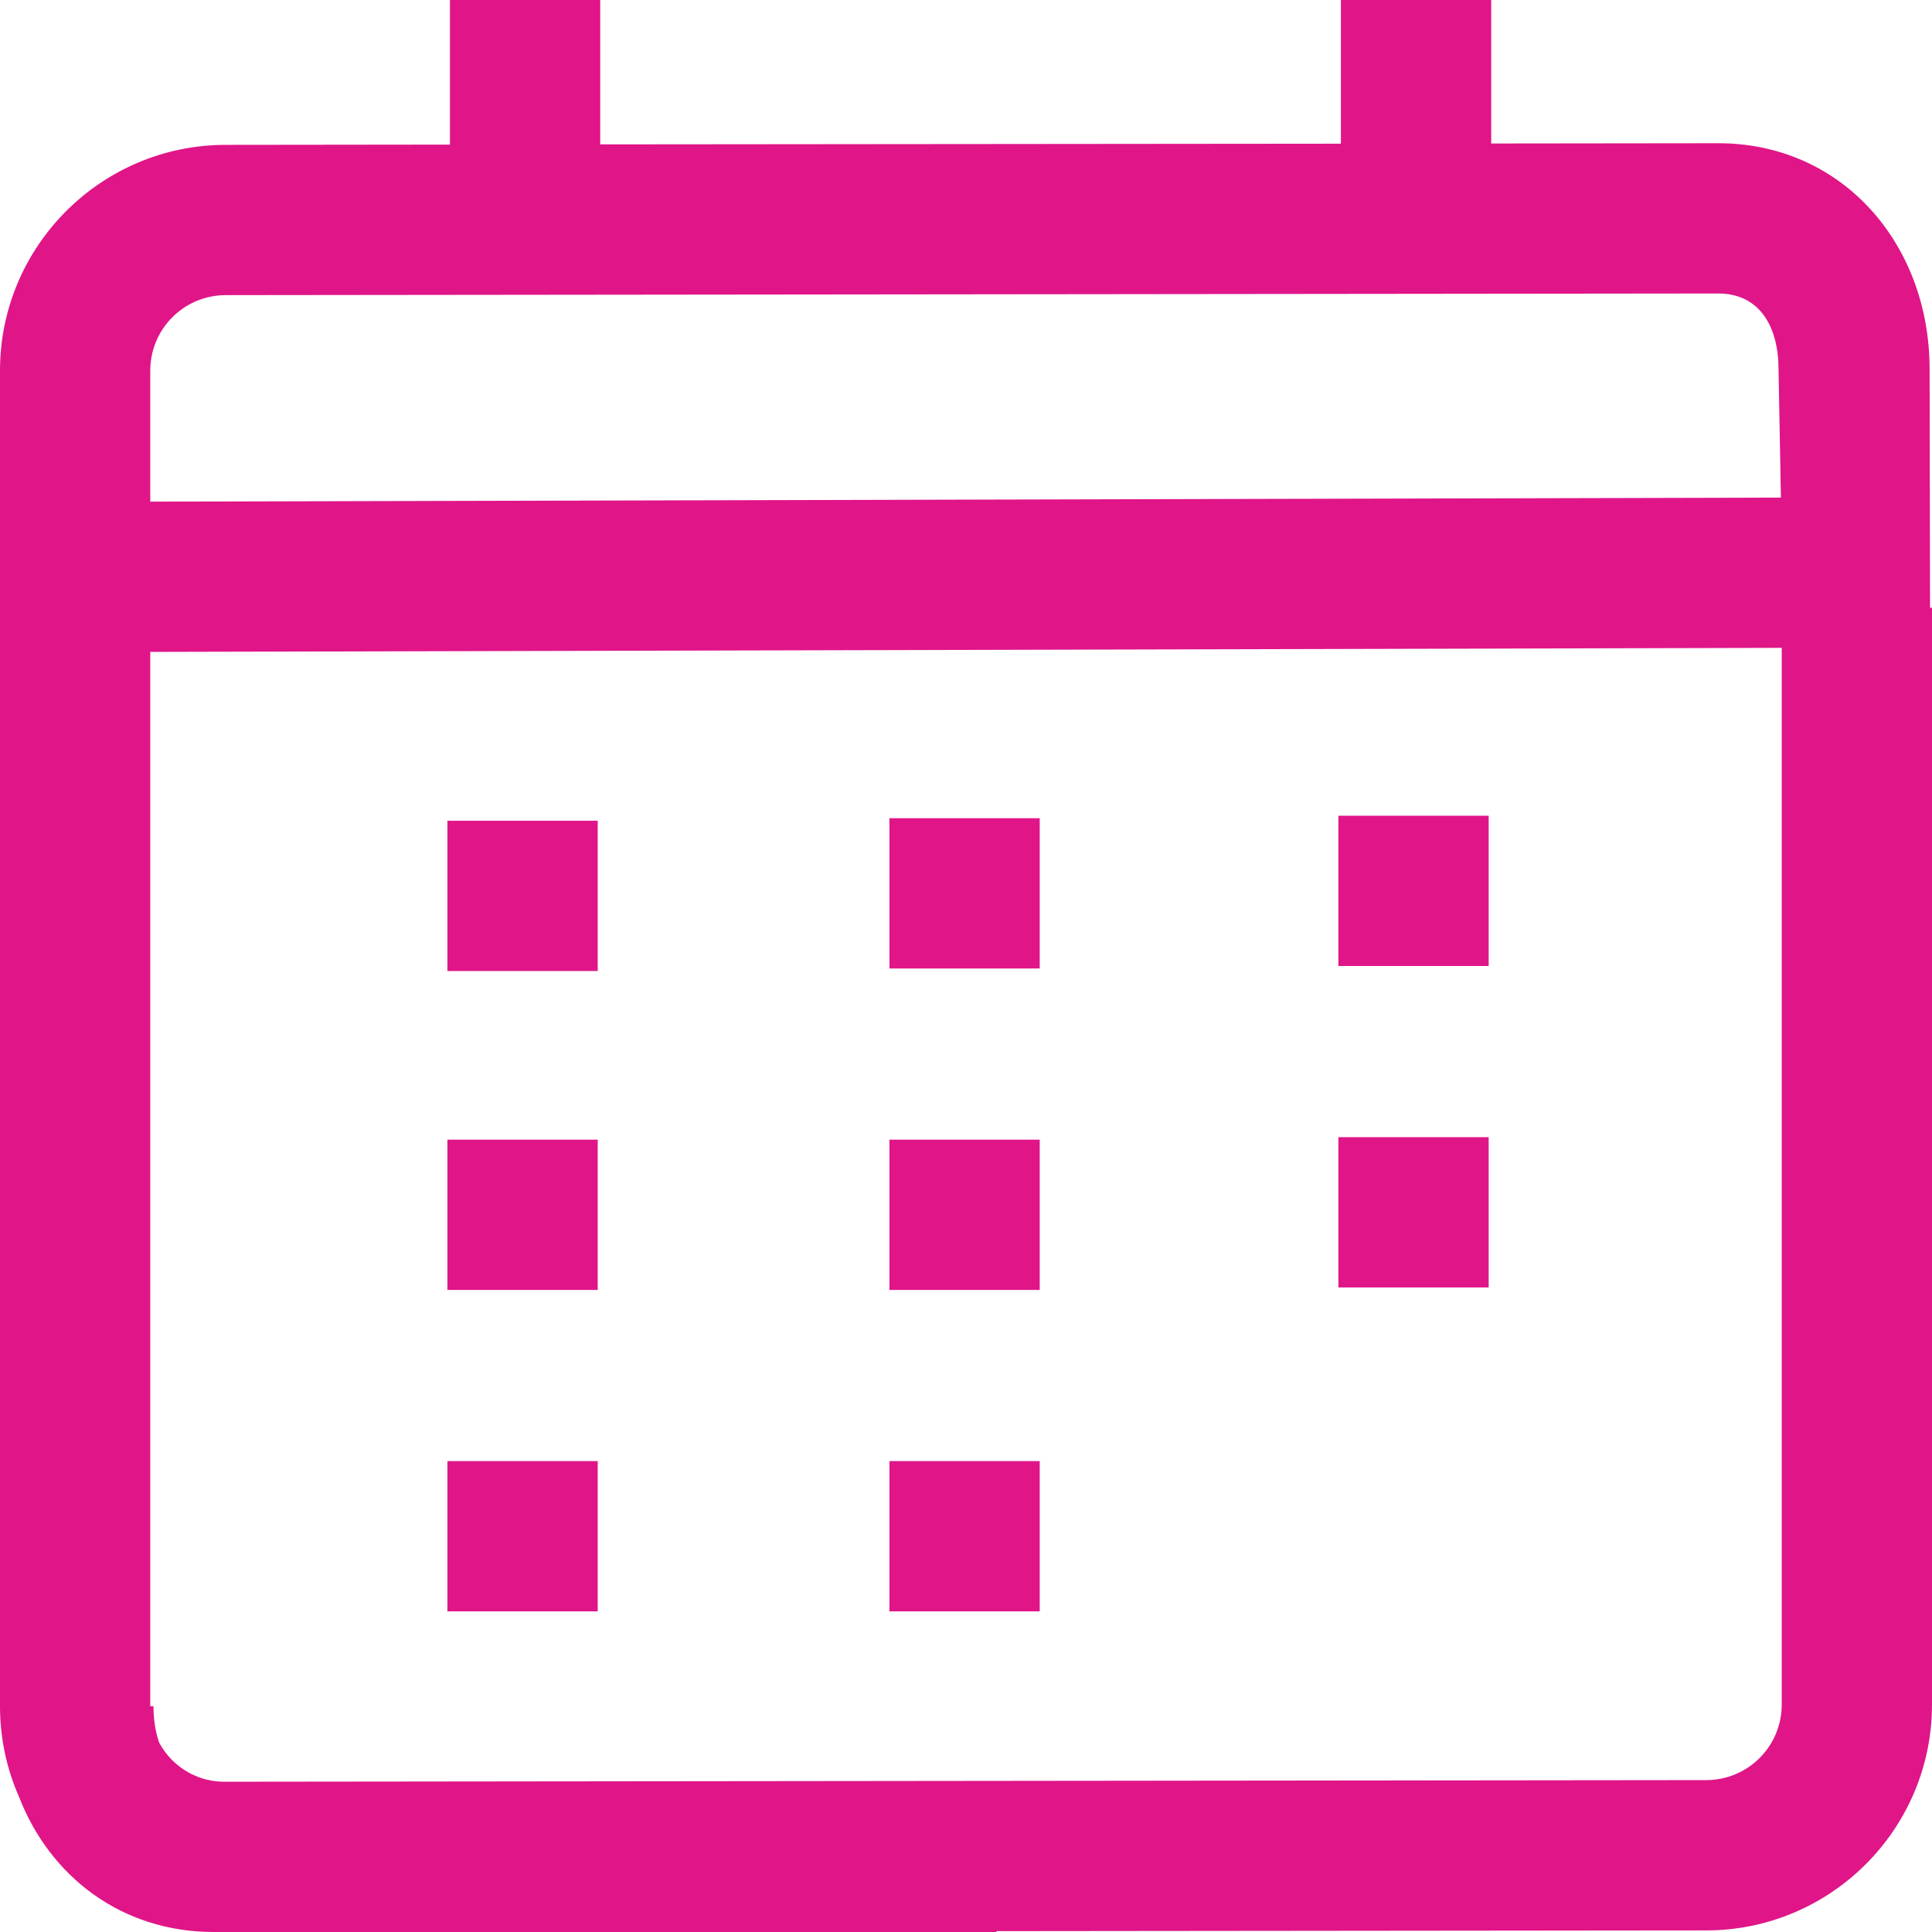
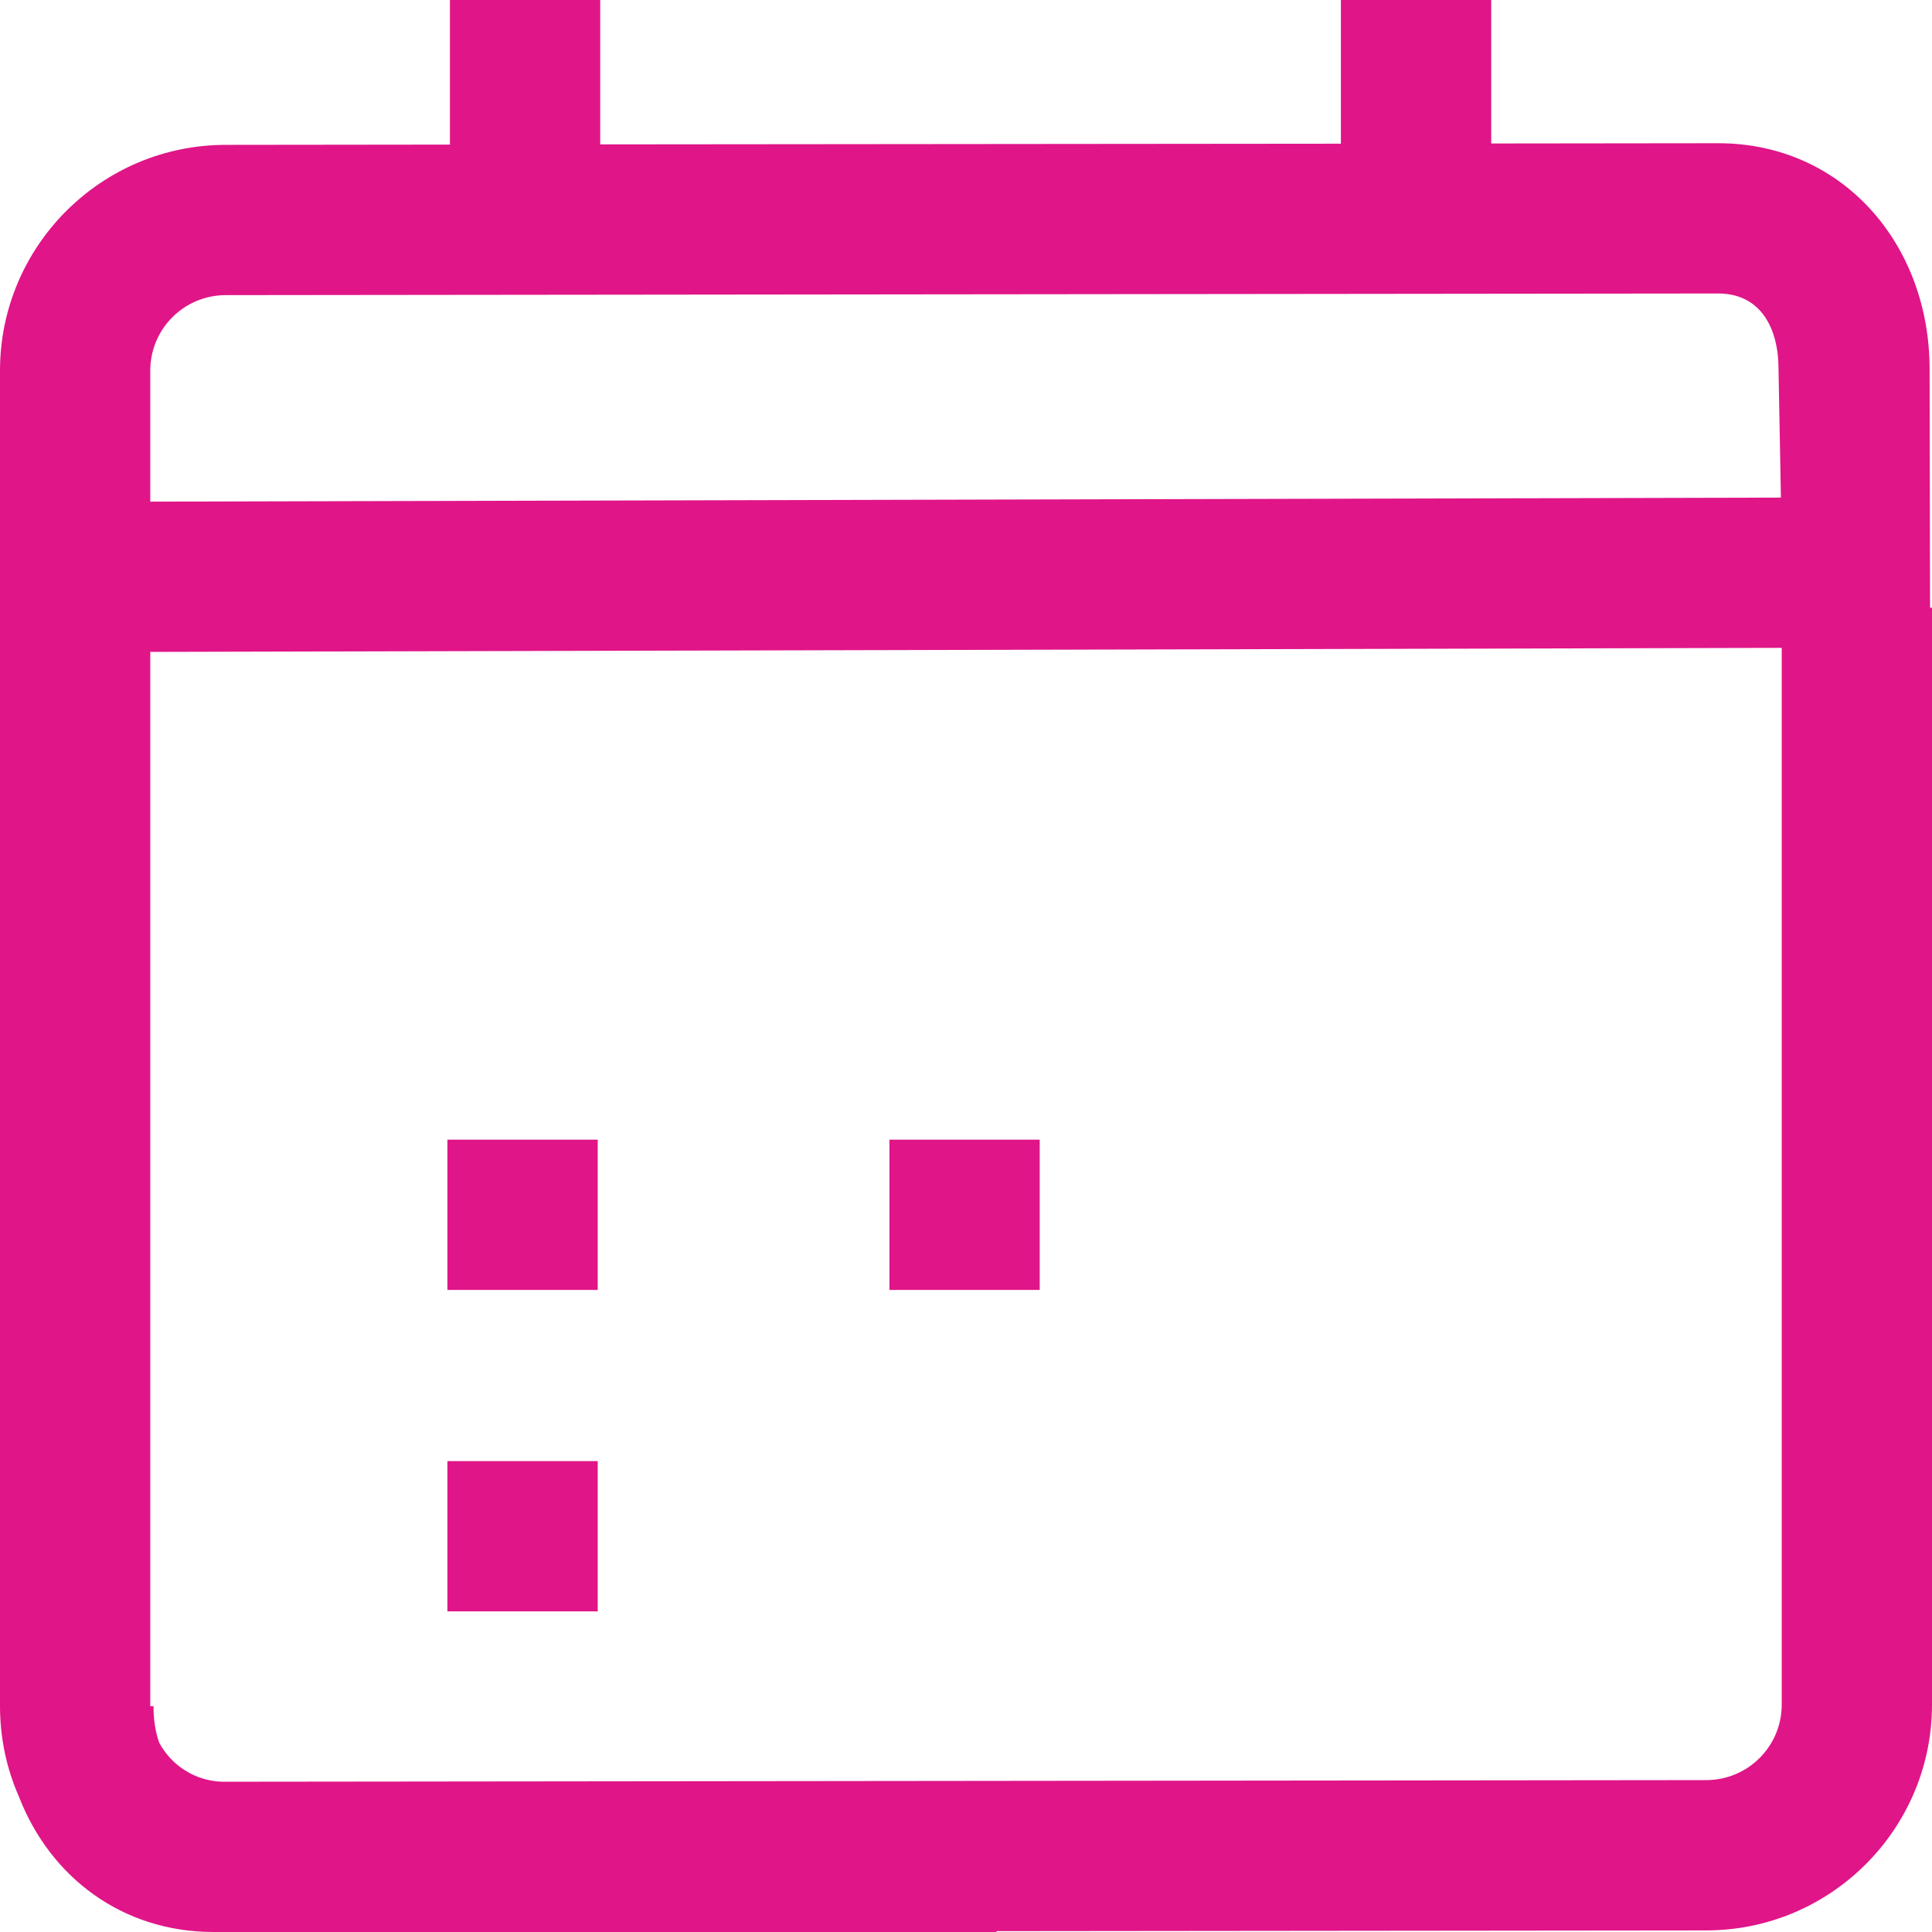
<svg xmlns="http://www.w3.org/2000/svg" width="45" height="45" viewBox="0 0 45 45" fill="none">
-   <path d="M20.717 19.058H24.217V22.558H20.717V19.058Z" fill="#E01588" />
  <path d="M20.717 26.545H24.217V30.045H20.717V26.545Z" fill="#E01588" />
  <path d="M13.922 26.545H10.421V30.045H13.922V26.545Z" fill="#E01588" />
-   <path d="M20.717 34.032H24.217V37.532H20.717V34.032Z" fill="#E01588" />
  <path d="M13.922 34.032H10.421V37.532H13.922V34.032Z" fill="#E01588" />
-   <path d="M31.174 26.487H34.674V29.987H31.174V26.487Z" fill="#E01588" />
-   <path d="M34.674 19H31.174V22.5H34.674V19Z" fill="#E01588" />
-   <path d="M10.421 19.117H13.922V22.617H10.421V19.117Z" fill="#E01588" />
+   <path d="M31.174 26.487H34.674V29.987V26.487Z" fill="#E01588" />
  <path fill-rule="evenodd" clip-rule="evenodd" d="M34.733 0H31.232V3.347L13.98 3.363V0H10.48V3.368L5.26 3.374C2.359 3.374 0 5.732 0 8.633V39.74C0 40.492 0.158 41.208 0.444 41.855C1.163 43.706 2.83 45 4.979 45L5.204 45C5.223 45 5.241 45 5.26 45H23.211V44.98L39.74 44.963C42.641 44.963 45 42.604 45 39.703V14.155H44.955L44.944 8.596C44.944 5.695 42.922 3.336 40.021 3.336L34.733 3.342V0ZM41.5 39.71V15.09L3.5 15.184V39.741H3.575C3.575 40.05 3.619 40.34 3.709 40.592C3.994 41.121 4.543 41.483 5.181 41.5L39.74 41.462C40.711 41.462 41.496 40.68 41.5 39.71ZM3.5 8.633C3.5 7.66 4.287 6.874 5.26 6.874L40.021 6.836C40.994 6.836 41.425 7.622 41.425 8.596L41.481 11.59L3.5 11.684V8.633Z" fill="#E01588" />
</svg>